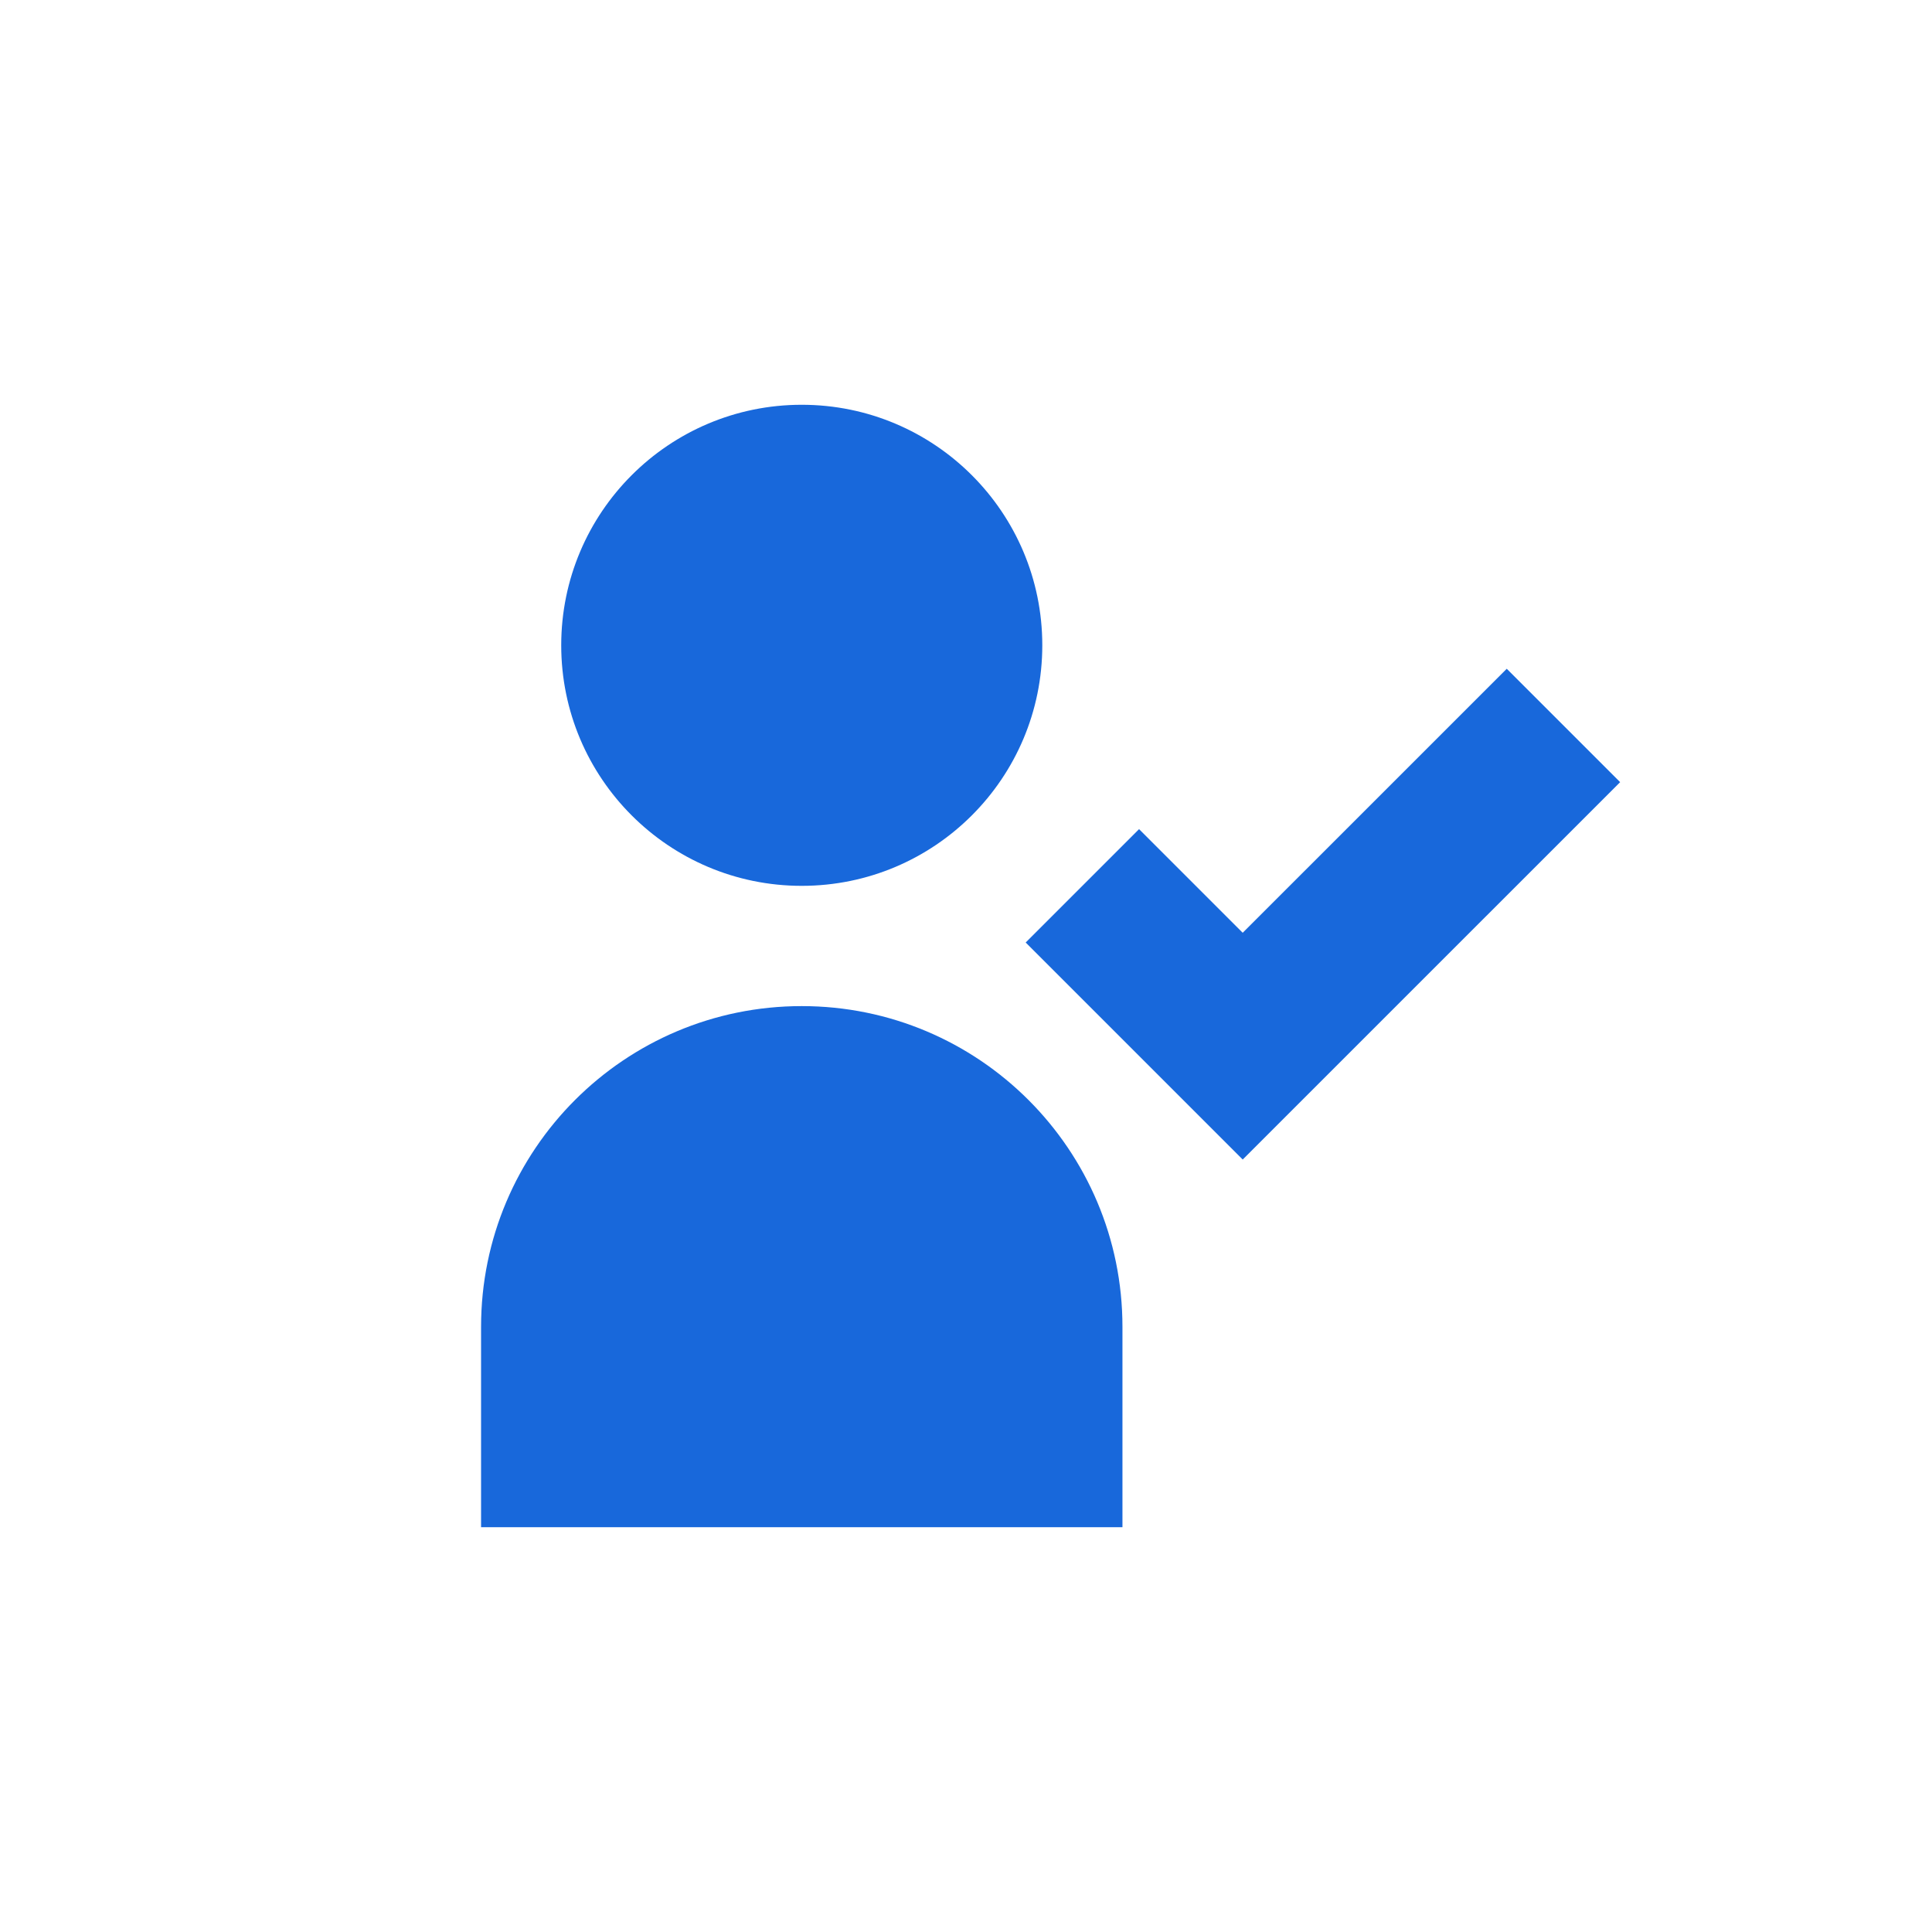
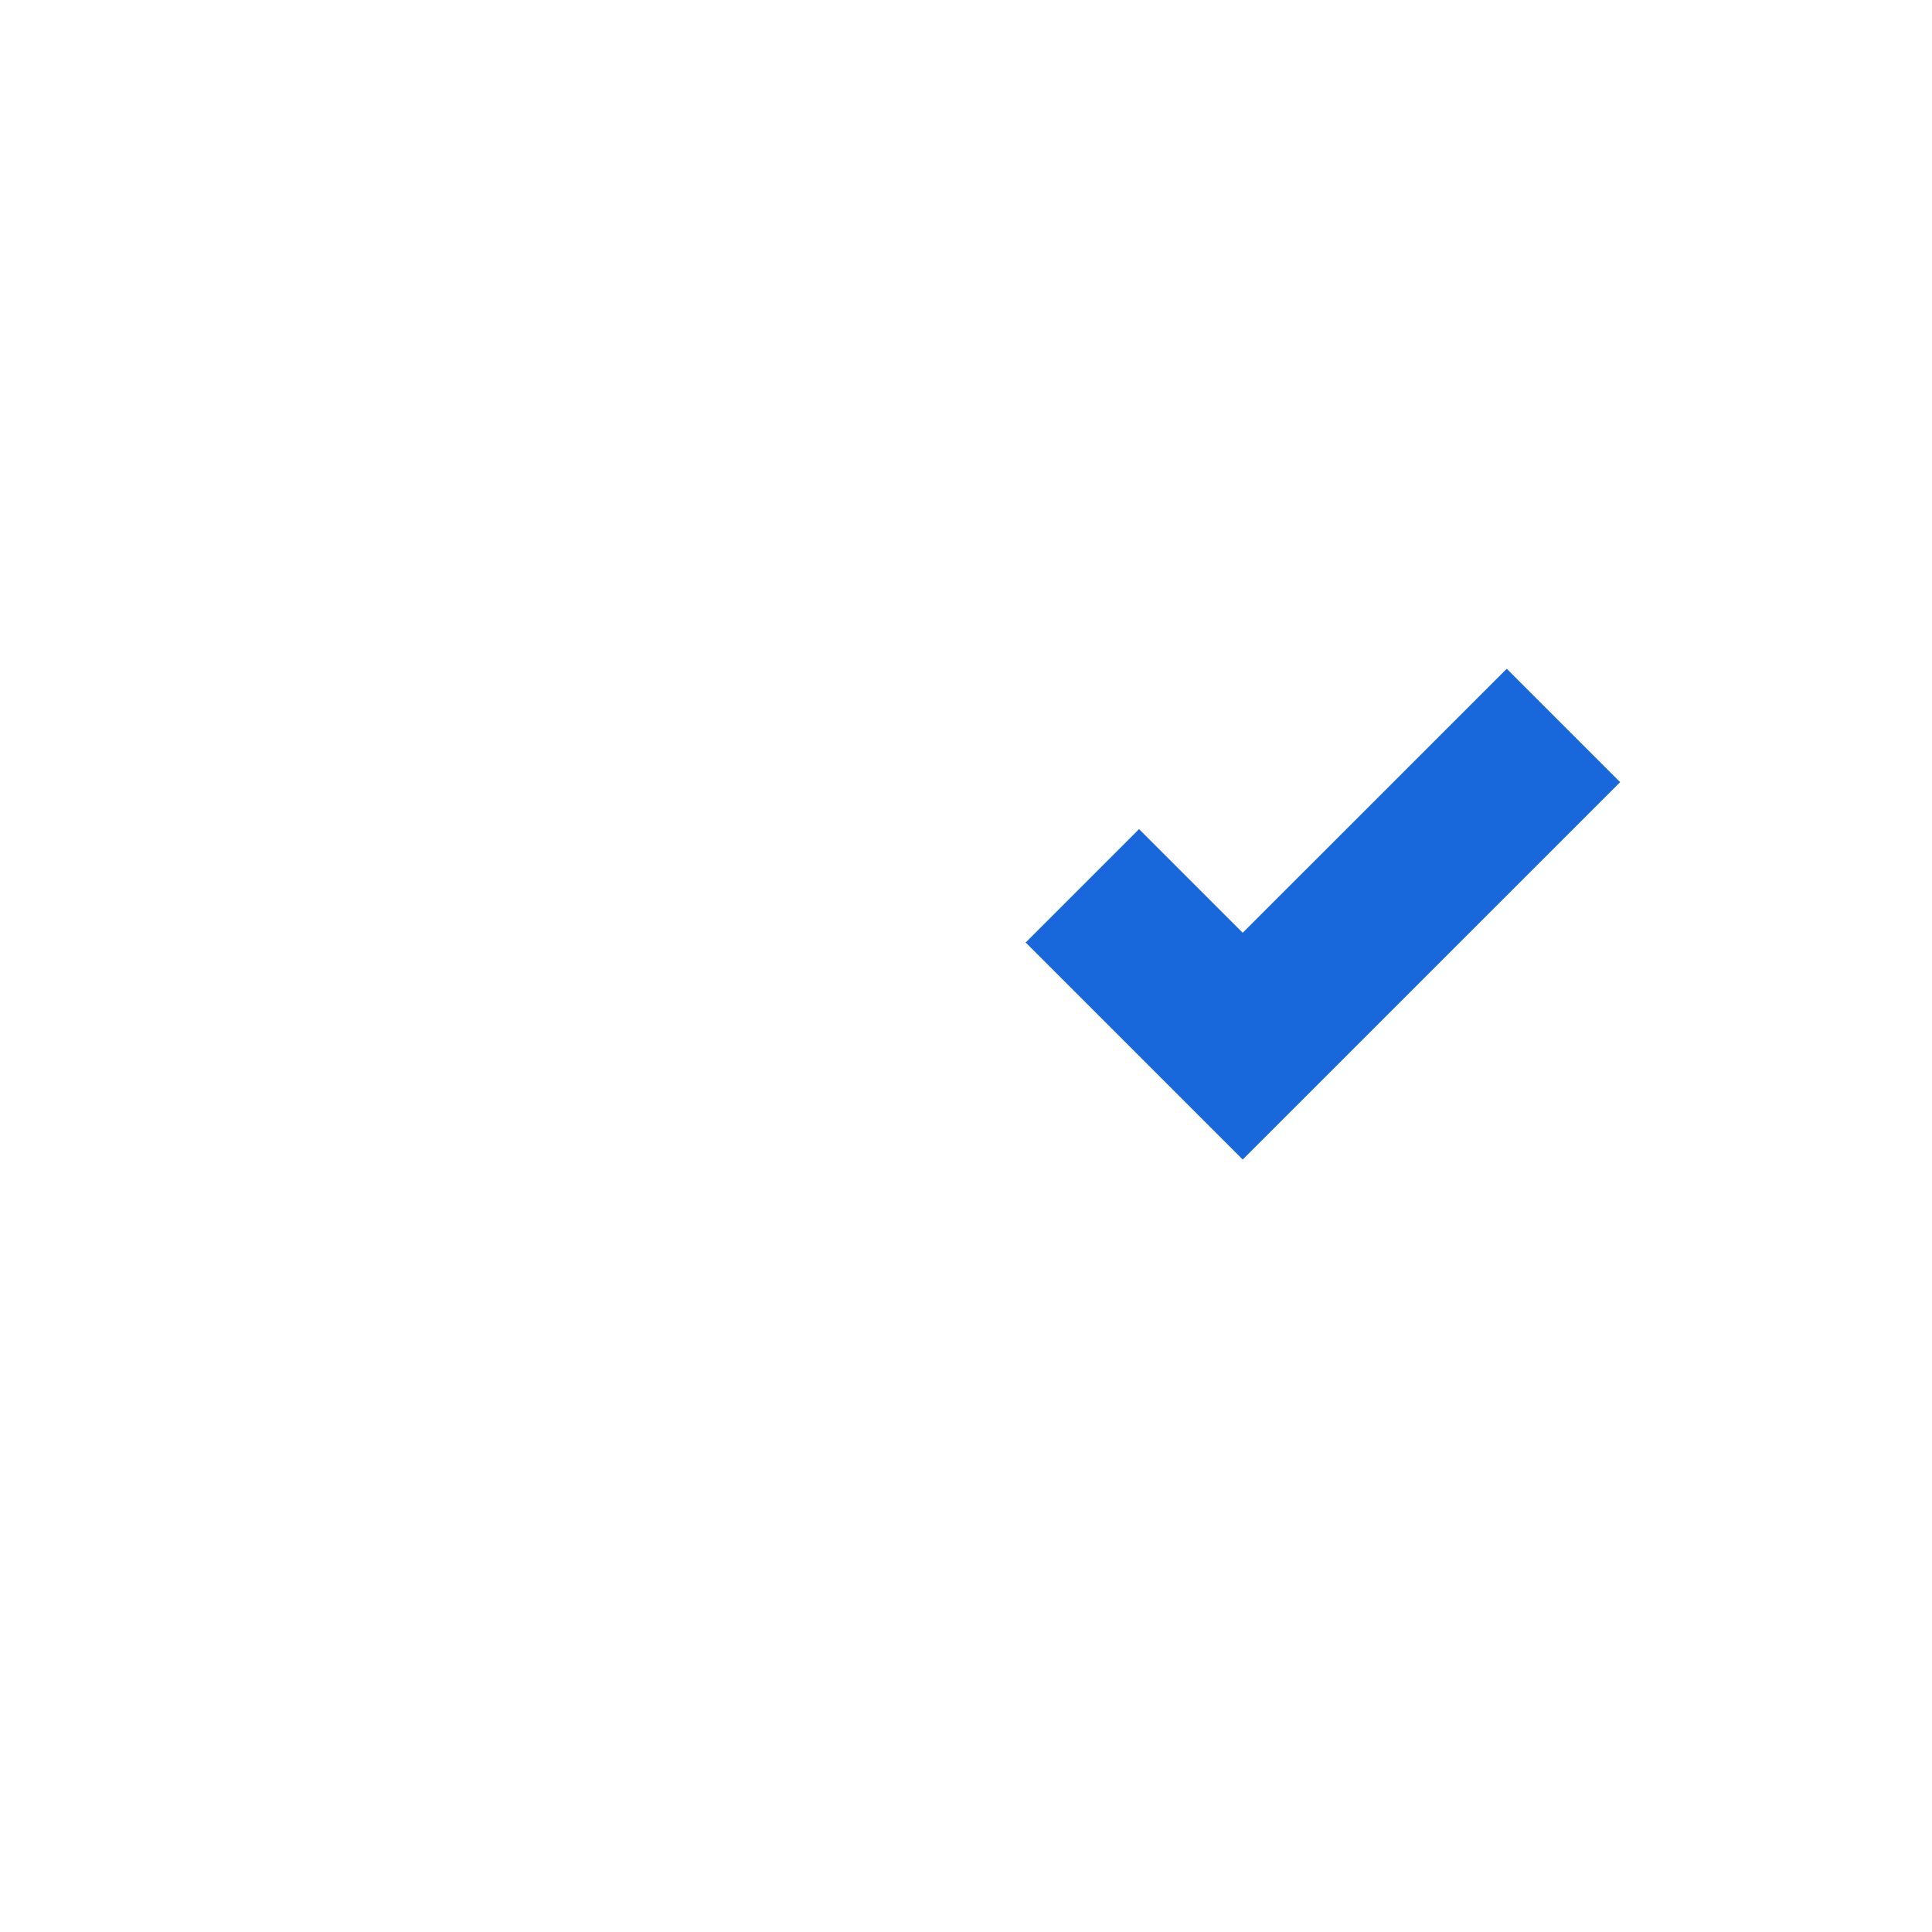
<svg xmlns="http://www.w3.org/2000/svg" width="45" height="45" viewBox="0 0 45 45" fill="none">
  <g clip-path="url(#clip0_211_4980)">
-     <path d="M24.277 15.03C24.277 18.124 21.769 20.633 18.674 20.633C15.58 20.633 13.072 18.124 13.072 15.03C13.072 11.936 15.58 9.428 18.674 9.428C21.769 9.428 24.277 11.936 24.277 15.03Z" fill="#1868DB" />
-     <path d="M11.205 30.904C11.205 26.778 14.549 23.434 18.674 23.434C22.8 23.434 26.144 26.778 26.144 30.904V35.572H11.205V30.904Z" fill="#1868DB" />
    <path d="M28.945 27.008L37.736 18.218L35.095 15.577L28.945 21.726L26.531 19.312L23.89 21.953L28.945 27.008Z" fill="#1868DB" />
  </g>
  <defs>
    <clipPath id="clip0_211_4980">
      <rect width="44.819" height="44.819" fill="white" transform="translate(0 0.09)" />
    </clipPath>
  </defs>
</svg>